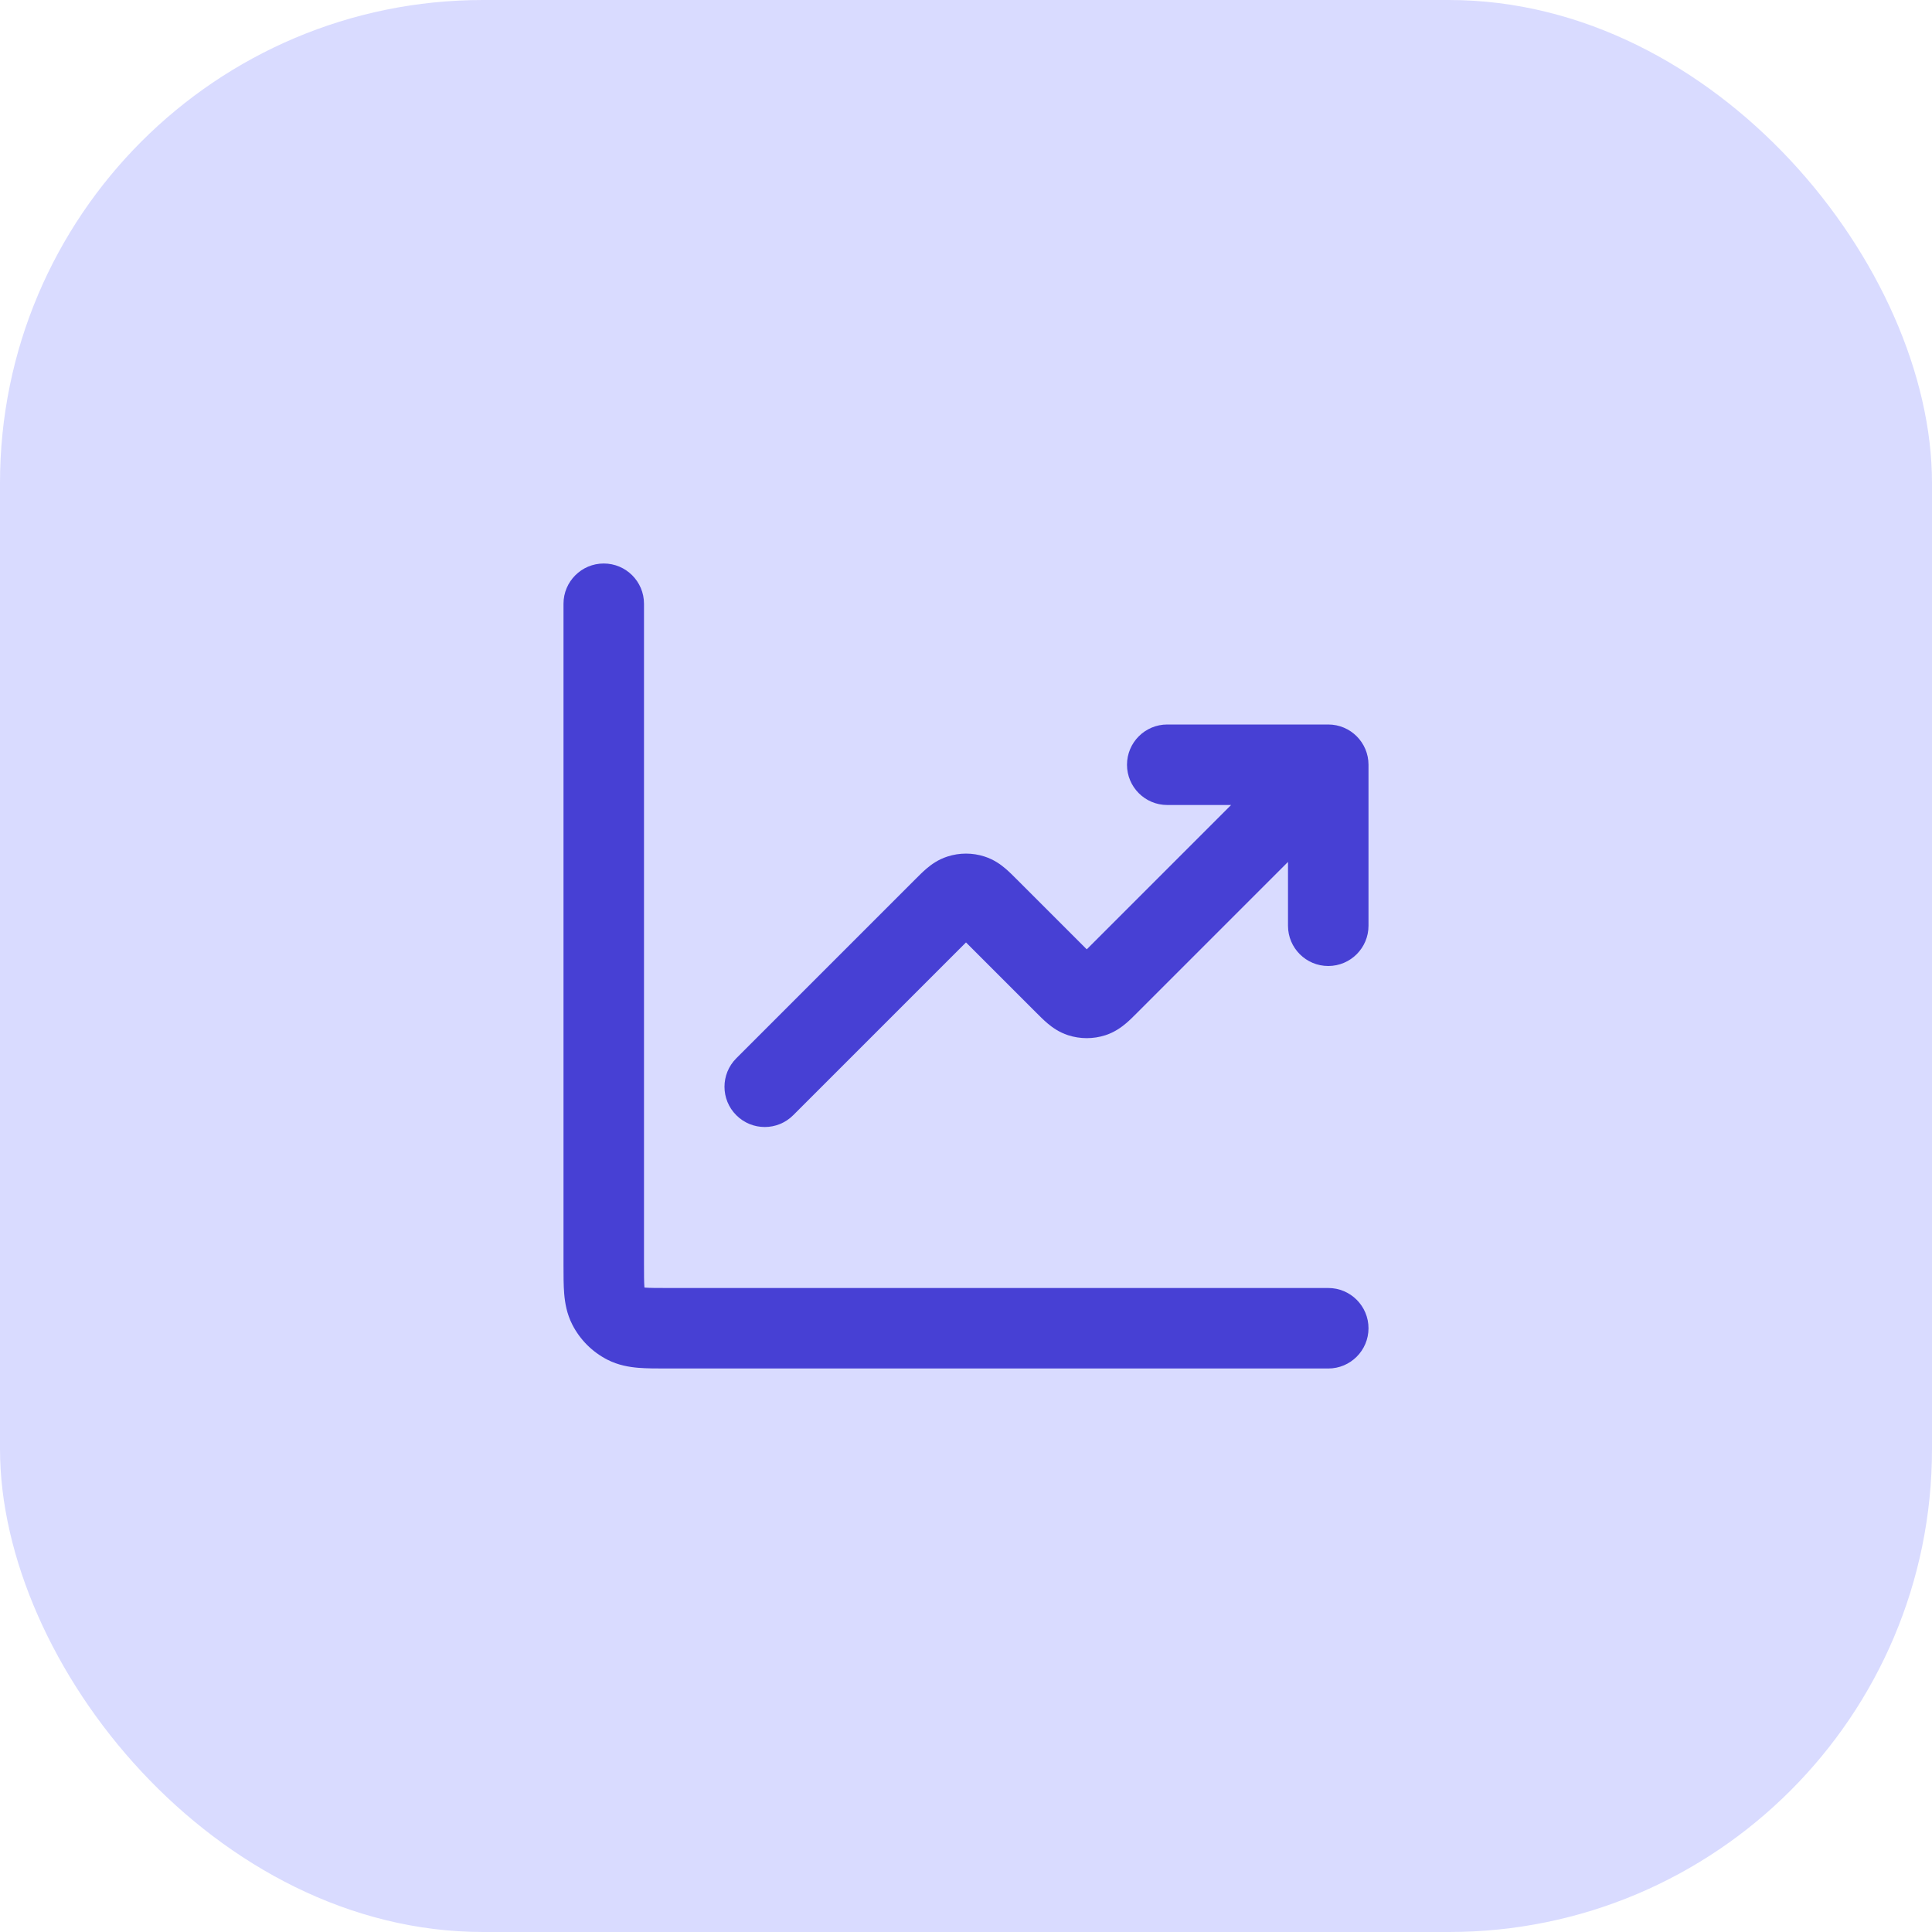
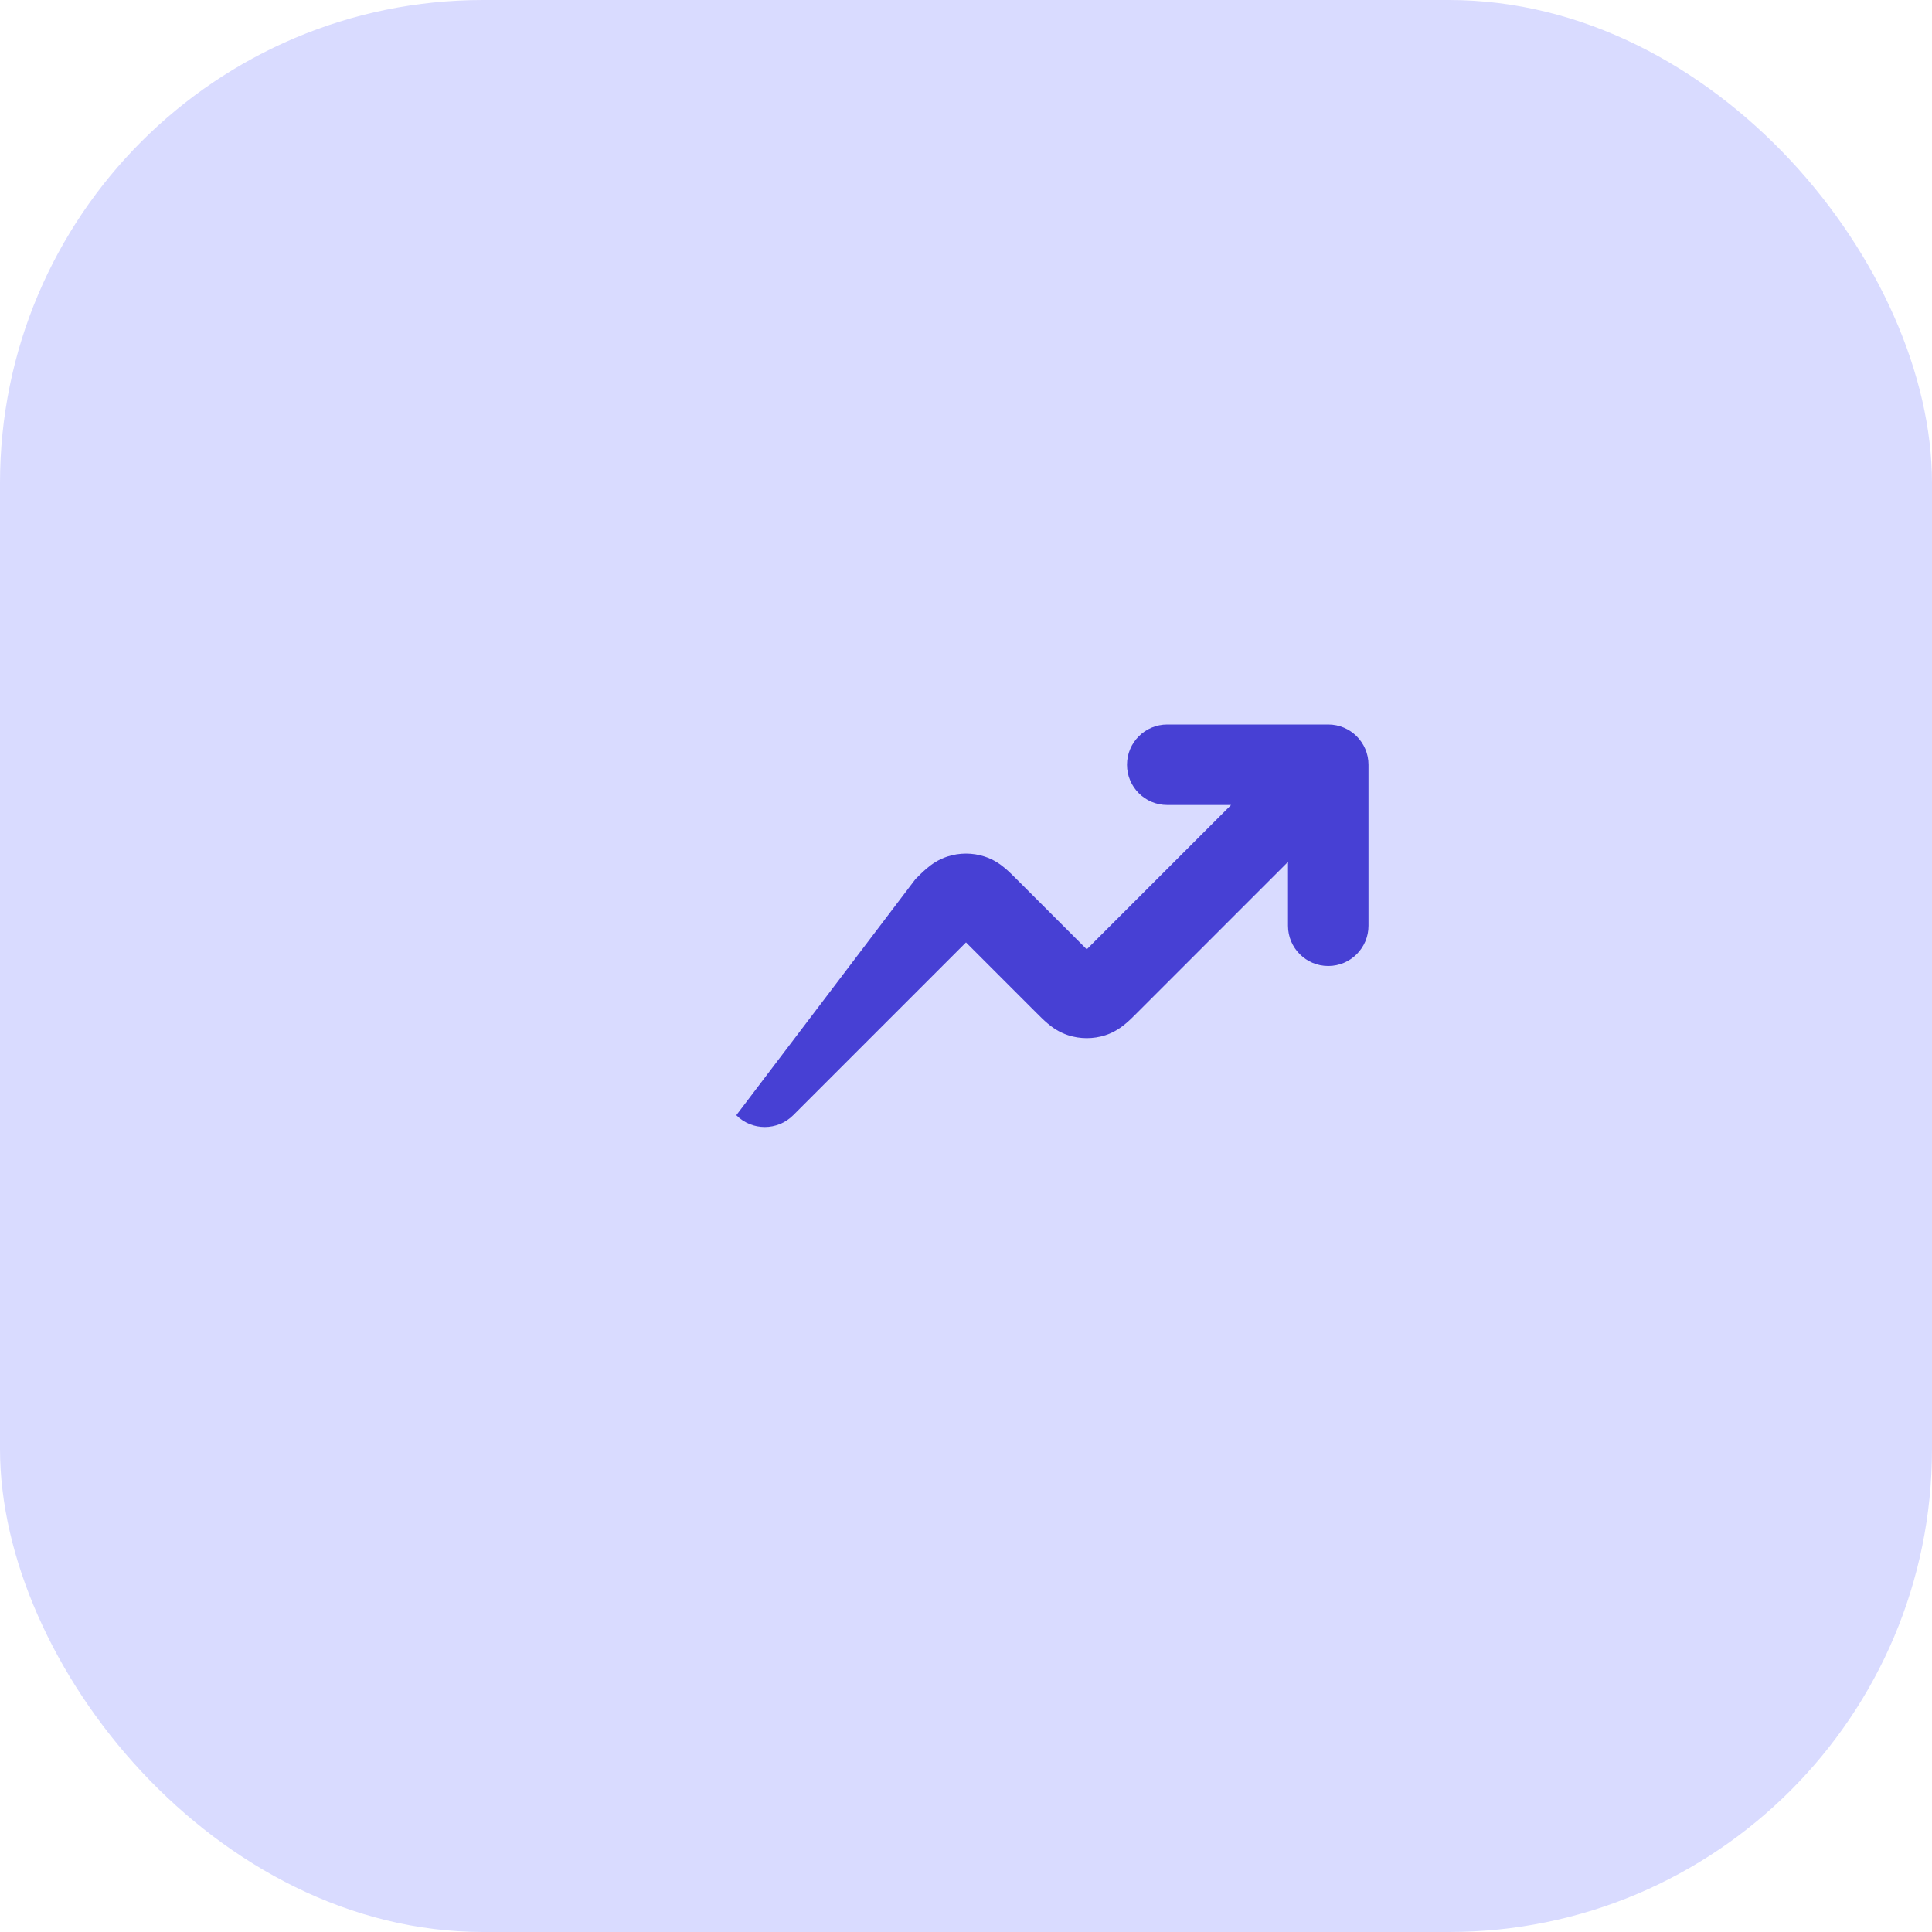
<svg xmlns="http://www.w3.org/2000/svg" width="48" height="48" viewBox="0 0 48 48" fill="none">
  <rect width="48" height="48" rx="12" fill="#D9DBFF" />
-   <path d="M16 15C16 14.448 15.552 14 15 14C14.448 14 14 14.448 14 15L14 31.432C14 31.684 14 31.93 14.017 32.138C14.036 32.367 14.08 32.637 14.218 32.908C14.41 33.284 14.716 33.59 15.092 33.782C15.363 33.92 15.633 33.964 15.862 33.983C16.07 34 16.316 34 16.568 34L33 34C33.552 34 34 33.552 34 33C34 32.448 33.552 32 33 32H16.6C16.303 32 16.141 31.999 16.025 31.99L16.012 31.988L16.01 31.975C16.001 31.859 16 31.697 16 31.4V15Z" fill="#4740D4" />
-   <path d="M28 19C28 18.448 28.448 18 29 18H33C33.552 18 34 18.448 34 19V23C34 23.552 33.552 24 33 24C32.448 24 32 23.552 32 23V21.414L28.256 25.158C28.172 25.242 28.072 25.343 27.976 25.424C27.865 25.518 27.696 25.644 27.463 25.72C27.162 25.817 26.838 25.817 26.537 25.72C26.304 25.644 26.135 25.518 26.024 25.424C25.928 25.343 25.828 25.242 25.744 25.158L24 23.414L19.707 27.707C19.317 28.098 18.683 28.098 18.293 27.707C17.902 27.317 17.902 26.684 18.293 26.293L22.744 21.842C22.828 21.758 22.928 21.657 23.024 21.576C23.135 21.482 23.304 21.356 23.537 21.281C23.838 21.183 24.162 21.183 24.463 21.281C24.696 21.356 24.865 21.482 24.976 21.576C25.072 21.657 25.172 21.758 25.256 21.842L27 23.586L30.586 20H29C28.448 20 28 19.552 28 19Z" fill="#4740D4" />
+   <path d="M28 19C28 18.448 28.448 18 29 18H33C33.552 18 34 18.448 34 19V23C34 23.552 33.552 24 33 24C32.448 24 32 23.552 32 23V21.414L28.256 25.158C28.172 25.242 28.072 25.343 27.976 25.424C27.865 25.518 27.696 25.644 27.463 25.72C27.162 25.817 26.838 25.817 26.537 25.72C26.304 25.644 26.135 25.518 26.024 25.424C25.928 25.343 25.828 25.242 25.744 25.158L24 23.414L19.707 27.707C19.317 28.098 18.683 28.098 18.293 27.707L22.744 21.842C22.828 21.758 22.928 21.657 23.024 21.576C23.135 21.482 23.304 21.356 23.537 21.281C23.838 21.183 24.162 21.183 24.463 21.281C24.696 21.356 24.865 21.482 24.976 21.576C25.072 21.657 25.172 21.758 25.256 21.842L27 23.586L30.586 20H29C28.448 20 28 19.552 28 19Z" fill="#4740D4" />
</svg>